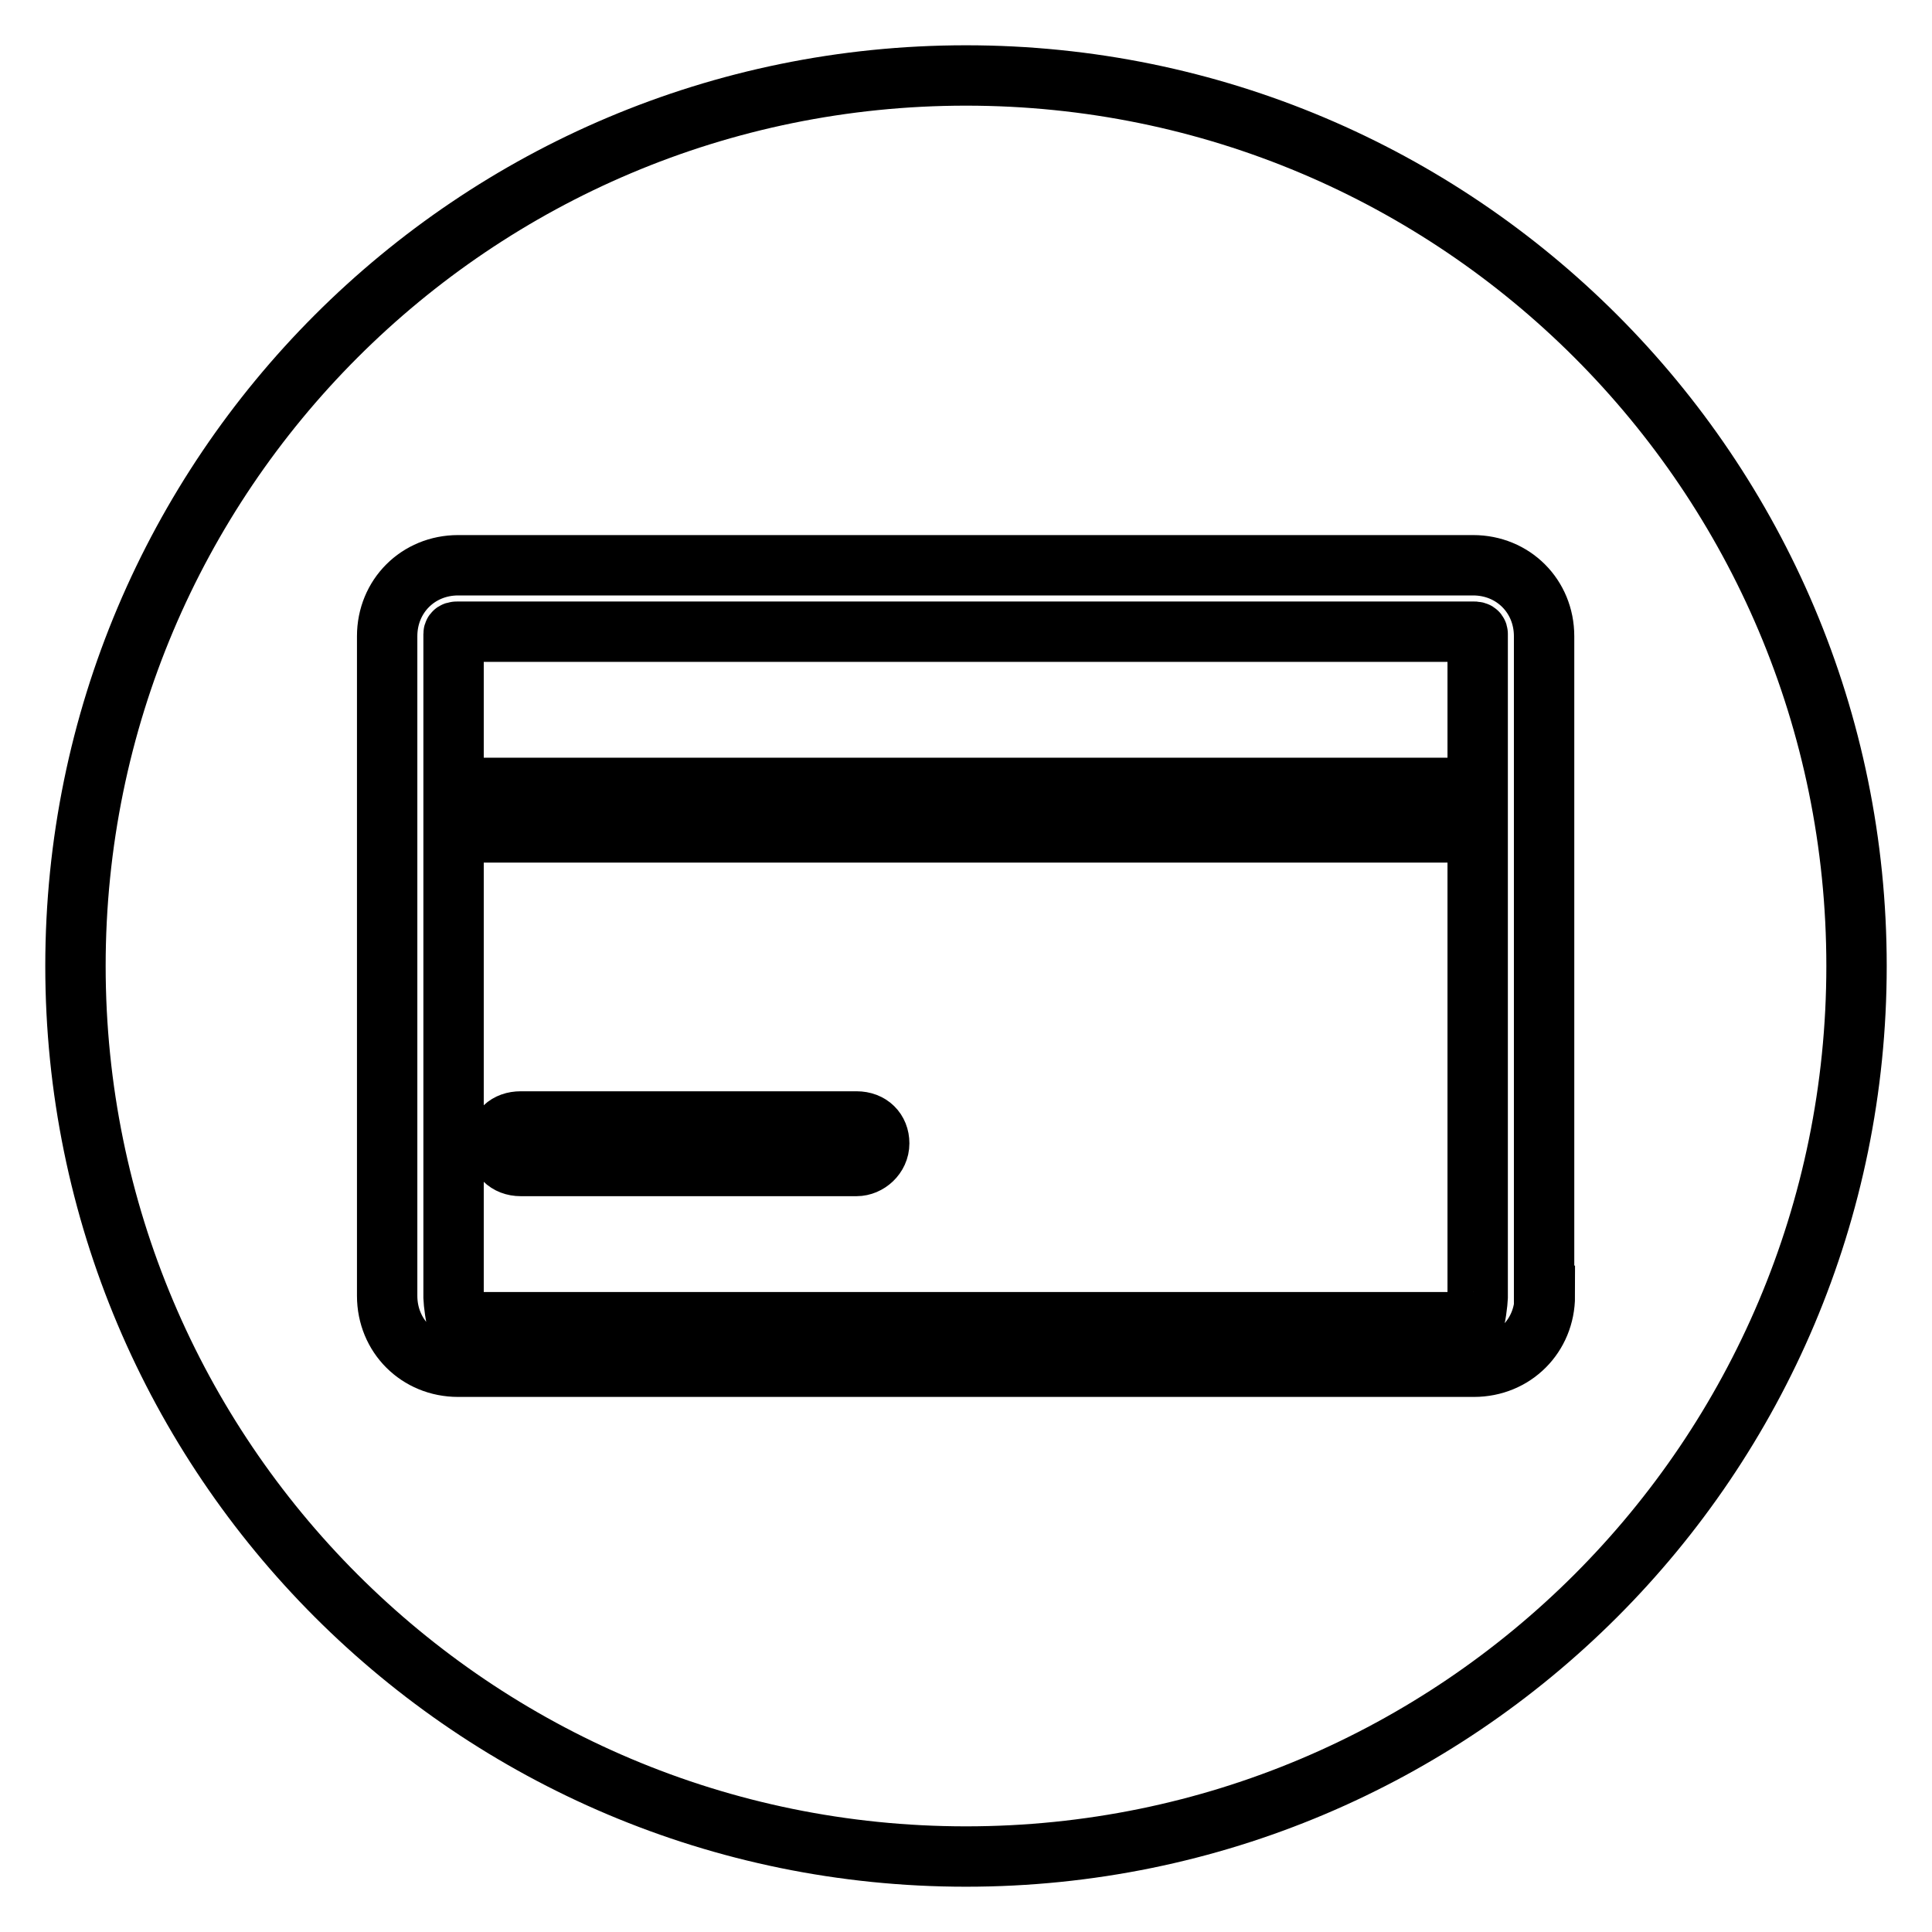
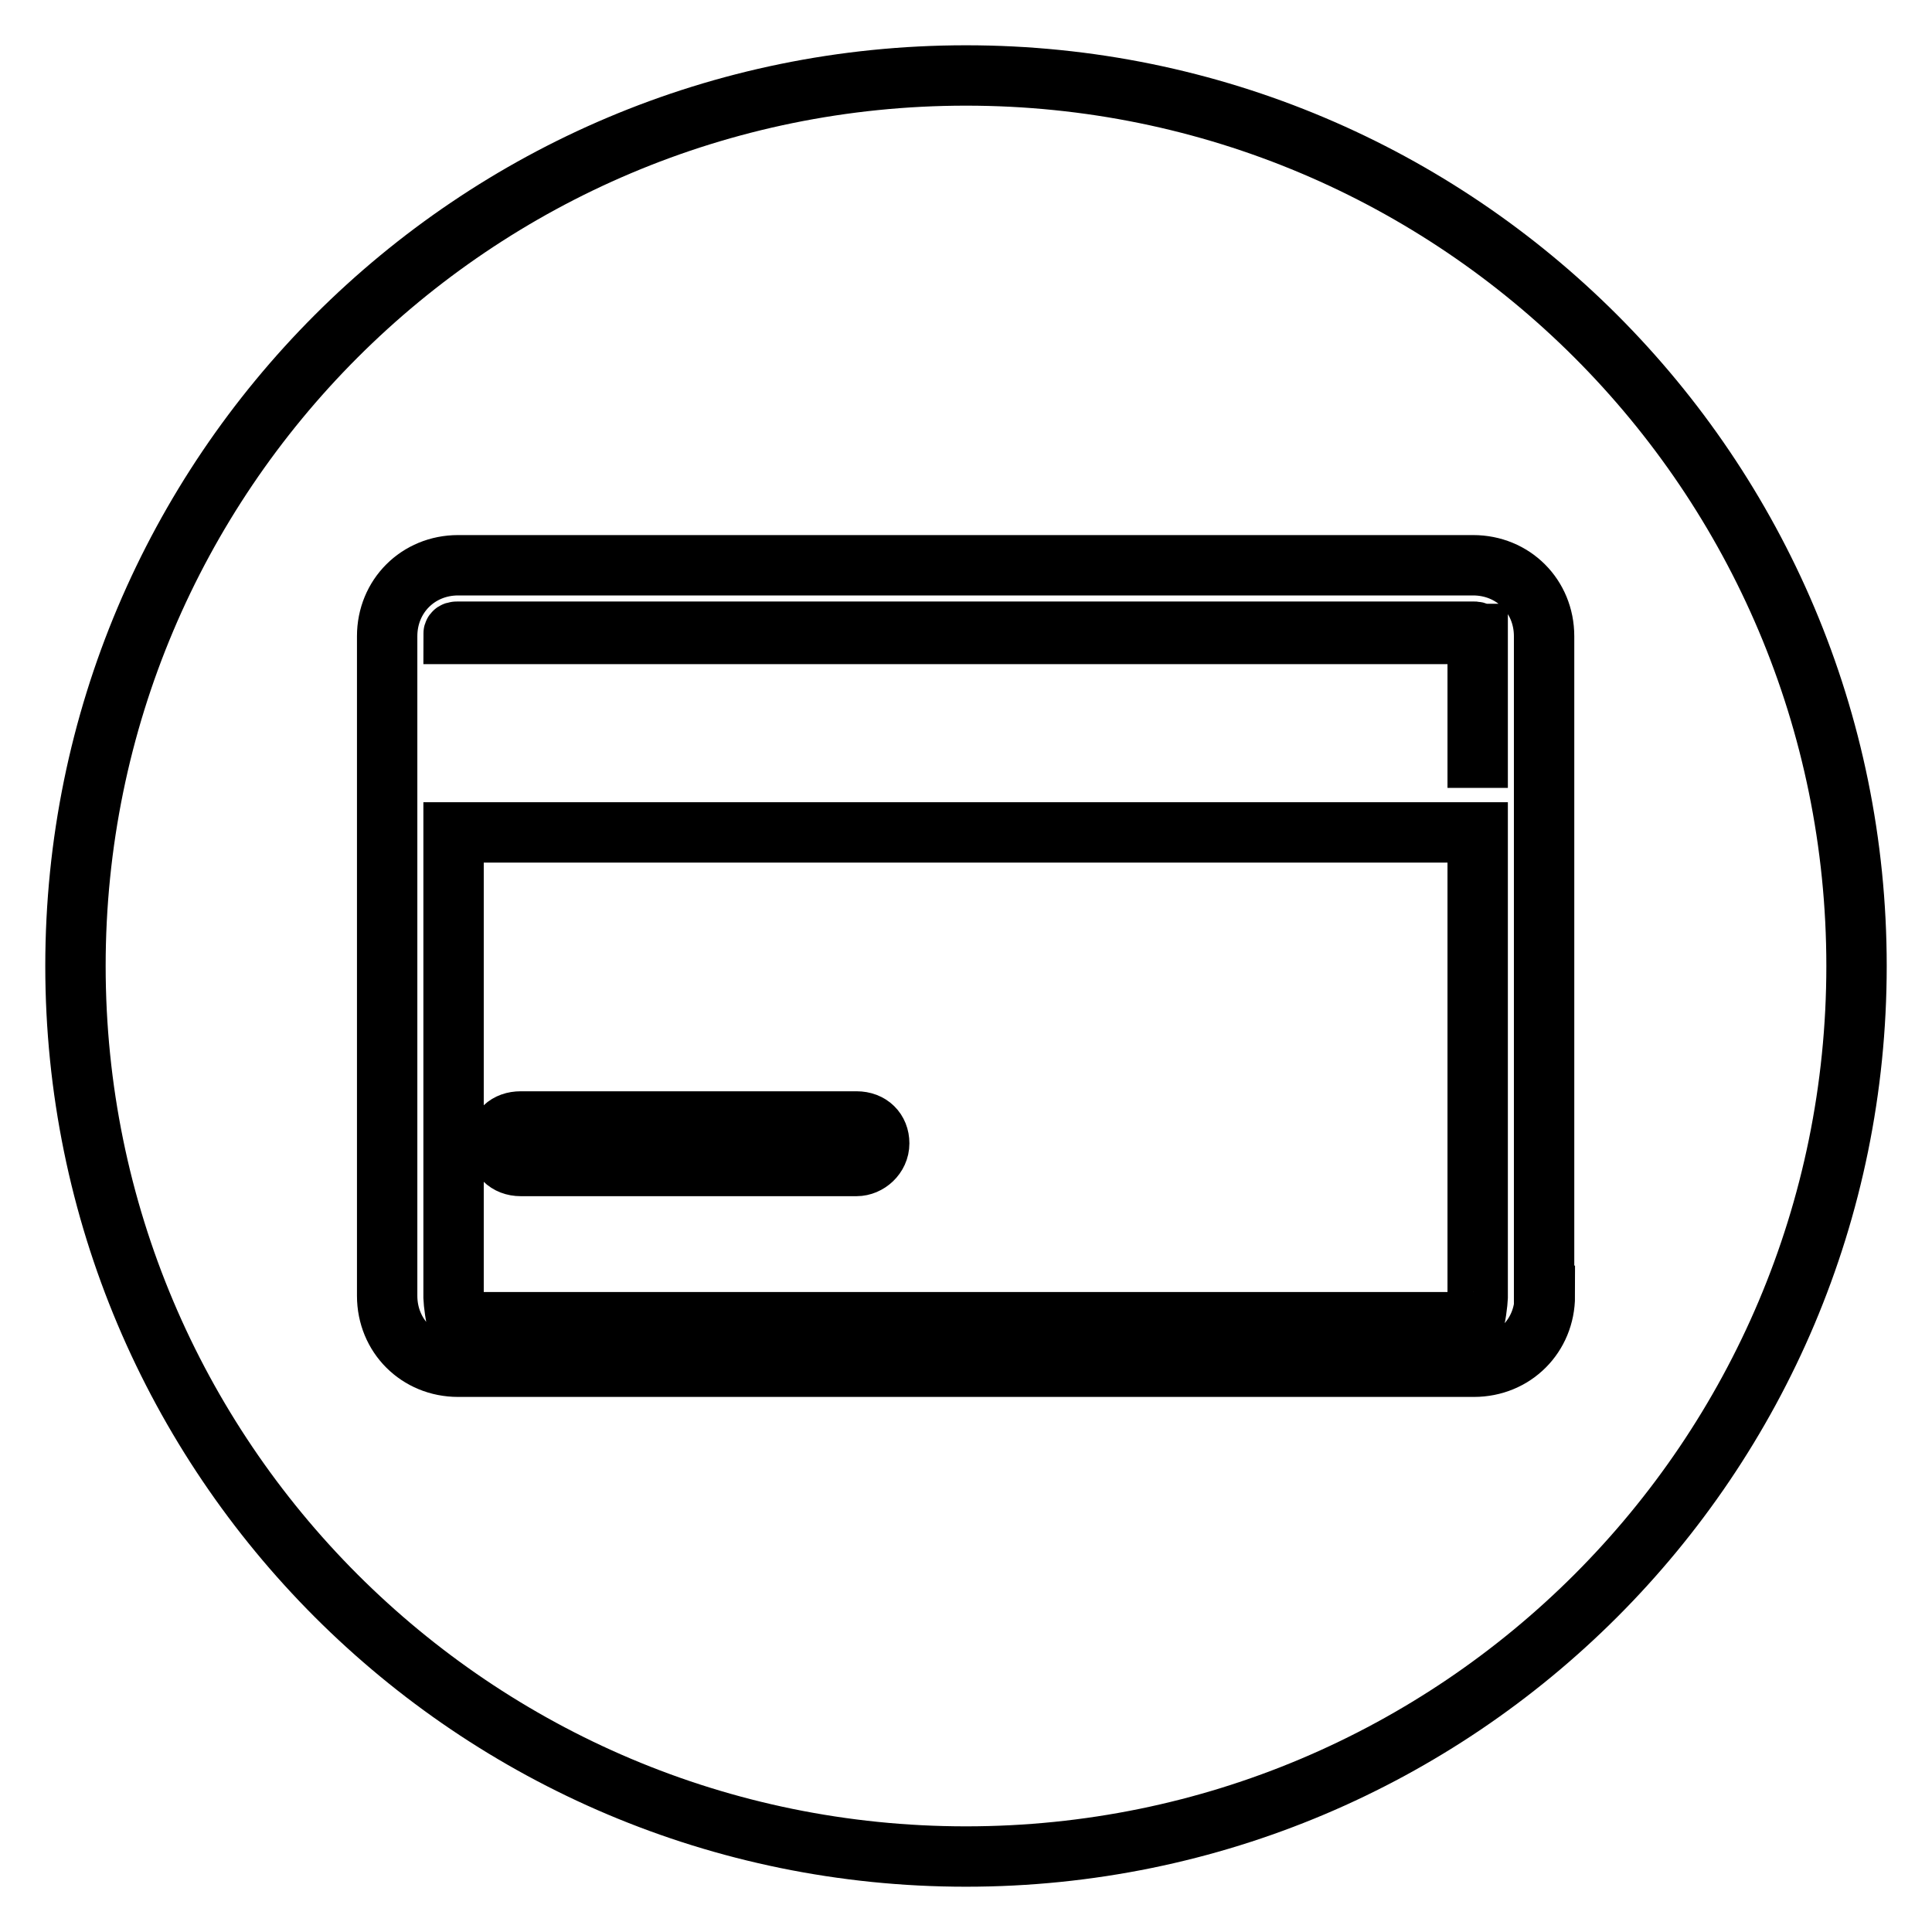
<svg xmlns="http://www.w3.org/2000/svg" version="1.1" x="0px" y="0px" viewBox="0 0 256 256" enable-background="new 0 0 256 256" xml:space="preserve">
  <g>
-     <path stroke-width="8" fill-opacity="0" stroke="#000000" d="M60.1,110.3V172c0,0.3,0.3,3.2,0.6,3.2h134.5c0.3,0,0.6-3,0.6-3.2v-61.7H60.1z M113.5,154.5H69 c-1.8,0-3-1.2-3-3s1.2-2.9,3-2.9h44.5c1.8,0,3,1.2,3,2.9S115,154.5,113.5,154.5z M195.8,104.4V84c0-0.3-0.3-0.3-0.6-0.3H60.7 c-0.3,0-0.6,0-0.6,0.3v20.4H195.8z M128,10C62.8,10,10,62.8,10,128s52.8,118,118,118s118-52.8,118-118S193.2,10,128,10z  M204.7,171.7c0,5.3-4.1,9.4-9.4,9.4H60.7c-5.3,0-9.4-4.1-9.4-9.4V84.3c0-5.3,4.1-9.4,9.4-9.4h134.5c5.3,0,9.4,4.1,9.4,9.4V171.7z" />
+     <path stroke-width="8" fill-opacity="0" stroke="#000000" d="M60.1,110.3V172c0,0.3,0.3,3.2,0.6,3.2h134.5c0.3,0,0.6-3,0.6-3.2v-61.7H60.1z M113.5,154.5H69 c-1.8,0-3-1.2-3-3s1.2-2.9,3-2.9h44.5c1.8,0,3,1.2,3,2.9S115,154.5,113.5,154.5z M195.8,104.4V84c0-0.3-0.3-0.3-0.6-0.3H60.7 c-0.3,0-0.6,0-0.6,0.3H195.8z M128,10C62.8,10,10,62.8,10,128s52.8,118,118,118s118-52.8,118-118S193.2,10,128,10z  M204.7,171.7c0,5.3-4.1,9.4-9.4,9.4H60.7c-5.3,0-9.4-4.1-9.4-9.4V84.3c0-5.3,4.1-9.4,9.4-9.4h134.5c5.3,0,9.4,4.1,9.4,9.4V171.7z" />
  </g>
</svg>